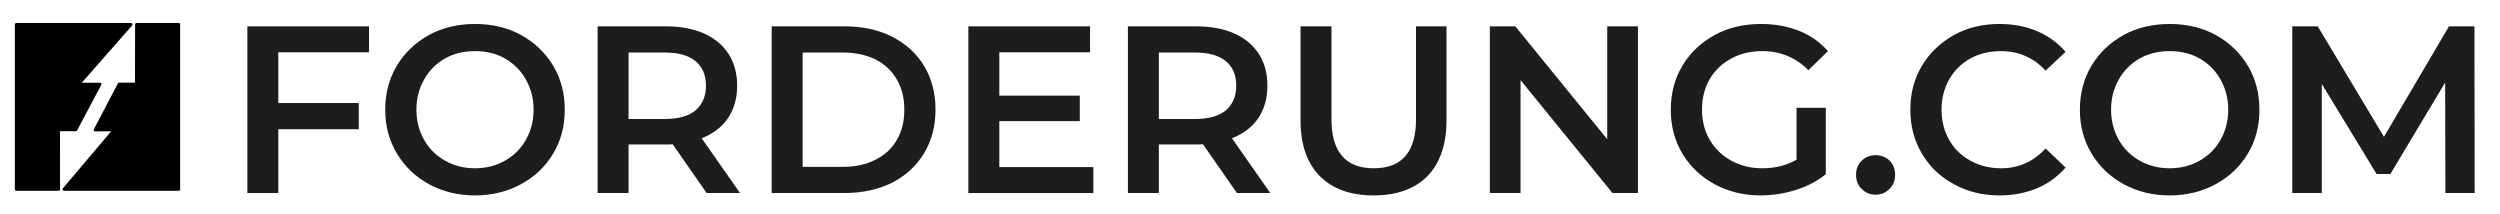
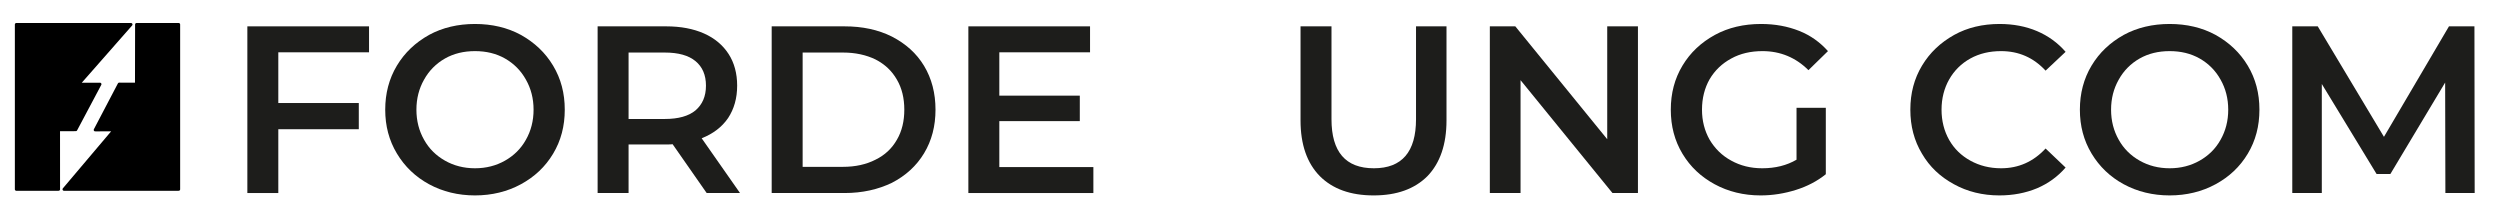
<svg xmlns="http://www.w3.org/2000/svg" xmlns:ns1="http://www.serif.com/" width="100%" height="100%" viewBox="0 0 3500 300" version="1.1" xml:space="preserve" style="fill-rule:evenodd;clip-rule:evenodd;stroke-linecap:round;stroke-linejoin:round;stroke-miterlimit:10;">
  <g id="Ebene-2" ns1:id="Ebene 2" transform="matrix(4.167,0,0,4.167,-860.312,-814.867)">
    <g transform="matrix(1,0,0,1,19.649,141.317)">
      <g transform="matrix(80,0,0,80,262.394,119.089)">
        <path d="M0.224,-0.591L0.224,-0.378L0.562,-0.378L0.562,-0.268L0.224,-0.268L0.224,-0L0.094,-0L0.094,-0.7L0.605,-0.7L0.605,-0.591L0.224,-0.591Z" style="fill:rgb(29,29,27);fill-rule:nonzero;" />
      </g>
      <g transform="matrix(80,0,0,80,312.714,119.089)">
        <path d="M0.421,0.01C0.35,0.01 0.285,-0.006 0.228,-0.037C0.171,-0.068 0.126,-0.111 0.093,-0.166C0.06,-0.221 0.044,-0.282 0.044,-0.35C0.044,-0.418 0.06,-0.48 0.093,-0.535C0.126,-0.59 0.171,-0.632 0.228,-0.664C0.285,-0.695 0.35,-0.71 0.421,-0.71C0.492,-0.71 0.557,-0.695 0.614,-0.664C0.671,-0.632 0.716,-0.59 0.749,-0.535C0.782,-0.48 0.798,-0.419 0.798,-0.35C0.798,-0.281 0.782,-0.22 0.749,-0.165C0.716,-0.11 0.671,-0.068 0.614,-0.037C0.557,-0.006 0.492,0.01 0.421,0.01ZM0.421,-0.104C0.468,-0.104 0.51,-0.115 0.547,-0.136C0.584,-0.157 0.614,-0.186 0.635,-0.224C0.656,-0.261 0.667,-0.303 0.667,-0.35C0.667,-0.397 0.656,-0.439 0.635,-0.476C0.614,-0.514 0.584,-0.544 0.547,-0.565C0.51,-0.586 0.468,-0.596 0.421,-0.596C0.374,-0.596 0.332,-0.586 0.295,-0.565C0.258,-0.544 0.228,-0.514 0.207,-0.476C0.186,-0.439 0.175,-0.397 0.175,-0.35C0.175,-0.303 0.186,-0.261 0.207,-0.224C0.228,-0.186 0.258,-0.157 0.295,-0.136C0.332,-0.115 0.374,-0.104 0.421,-0.104Z" style="fill:rgb(29,29,27);fill-rule:nonzero;" />
      </g>
      <g transform="matrix(80,0,0,80,380.074,119.089)">
        <path d="M0.552,-0L0.409,-0.205C0.403,-0.204 0.394,-0.204 0.382,-0.204L0.224,-0.204L0.224,-0L0.094,-0L0.094,-0.7L0.382,-0.7C0.443,-0.7 0.496,-0.69 0.541,-0.67C0.586,-0.65 0.62,-0.621 0.644,-0.584C0.668,-0.547 0.68,-0.502 0.68,-0.451C0.68,-0.398 0.667,-0.353 0.642,-0.315C0.616,-0.277 0.579,-0.249 0.531,-0.23L0.692,-0L0.552,-0ZM0.549,-0.451C0.549,-0.496 0.534,-0.53 0.505,-0.554C0.476,-0.578 0.433,-0.59 0.376,-0.59L0.224,-0.59L0.224,-0.311L0.376,-0.311C0.433,-0.311 0.476,-0.323 0.505,-0.347C0.534,-0.372 0.549,-0.406 0.549,-0.451Z" style="fill:rgb(29,29,27);fill-rule:nonzero;" />
      </g>
      <g transform="matrix(80,0,0,80,438.554,119.089)">
        <path d="M0.094,-0.7L0.4,-0.7C0.475,-0.7 0.541,-0.686 0.599,-0.657C0.657,-0.627 0.702,-0.587 0.734,-0.534C0.766,-0.481 0.782,-0.419 0.782,-0.35C0.782,-0.281 0.766,-0.22 0.734,-0.167C0.702,-0.114 0.657,-0.073 0.599,-0.043C0.541,-0.015 0.475,-0 0.4,-0L0.094,-0L0.094,-0.7ZM0.394,-0.11C0.445,-0.11 0.491,-0.12 0.53,-0.14C0.569,-0.159 0.599,-0.187 0.62,-0.224C0.641,-0.26 0.651,-0.302 0.651,-0.35C0.651,-0.398 0.641,-0.44 0.62,-0.476C0.599,-0.513 0.569,-0.541 0.53,-0.561C0.491,-0.58 0.445,-0.59 0.394,-0.59L0.224,-0.59L0.224,-0.11L0.394,-0.11Z" style="fill:rgb(29,29,27);fill-rule:nonzero;" />
      </g>
      <g transform="matrix(80,0,0,80,504.634,119.089)">
        <path d="M0.619,-0.109L0.619,-0L0.094,-0L0.094,-0.7L0.605,-0.7L0.605,-0.591L0.224,-0.591L0.224,-0.409L0.562,-0.409L0.562,-0.302L0.224,-0.302L0.224,-0.109L0.619,-0.109Z" style="fill:rgb(29,29,27);fill-rule:nonzero;" />
      </g>
      <g transform="matrix(80,0,0,80,558.234,119.089)">
-         <path d="M0.552,-0L0.409,-0.205C0.403,-0.204 0.394,-0.204 0.382,-0.204L0.224,-0.204L0.224,-0L0.094,-0L0.094,-0.7L0.382,-0.7C0.443,-0.7 0.496,-0.69 0.541,-0.67C0.586,-0.65 0.62,-0.621 0.644,-0.584C0.668,-0.547 0.68,-0.502 0.68,-0.451C0.68,-0.398 0.667,-0.353 0.642,-0.315C0.616,-0.277 0.579,-0.249 0.531,-0.23L0.692,-0L0.552,-0ZM0.549,-0.451C0.549,-0.496 0.534,-0.53 0.505,-0.554C0.476,-0.578 0.433,-0.59 0.376,-0.59L0.224,-0.59L0.224,-0.311L0.376,-0.311C0.433,-0.311 0.476,-0.323 0.505,-0.347C0.534,-0.372 0.549,-0.406 0.549,-0.451Z" style="fill:rgb(29,29,27);fill-rule:nonzero;" />
-       </g>
+         </g>
      <g transform="matrix(80,0,0,80,616.714,119.089)">
        <path d="M0.395,0.01C0.298,0.01 0.223,-0.017 0.169,-0.071C0.115,-0.126 0.088,-0.204 0.088,-0.305L0.088,-0.7L0.218,-0.7L0.218,-0.31C0.218,-0.173 0.277,-0.104 0.396,-0.104C0.514,-0.104 0.573,-0.173 0.573,-0.31L0.573,-0.7L0.701,-0.7L0.701,-0.305C0.701,-0.204 0.674,-0.126 0.621,-0.071C0.567,-0.017 0.492,0.01 0.395,0.01Z" style="fill:rgb(29,29,27);fill-rule:nonzero;" />
      </g>
      <g transform="matrix(80,0,0,80,679.834,119.089)">
        <path d="M0.716,-0.7L0.716,-0L0.609,-0L0.223,-0.474L0.223,-0L0.094,-0L0.094,-0.7L0.201,-0.7L0.587,-0.226L0.587,-0.7L0.716,-0.7Z" style="fill:rgb(29,29,27);fill-rule:nonzero;" />
      </g>
      <g transform="matrix(80,0,0,80,744.634,119.089)">
        <path d="M0.572,-0.358L0.695,-0.358L0.695,-0.079C0.659,-0.05 0.617,-0.028 0.569,-0.013C0.521,0.002 0.472,0.01 0.421,0.01C0.35,0.01 0.285,-0.006 0.228,-0.037C0.171,-0.068 0.126,-0.11 0.093,-0.165C0.06,-0.22 0.044,-0.281 0.044,-0.35C0.044,-0.419 0.06,-0.48 0.093,-0.535C0.126,-0.59 0.171,-0.632 0.229,-0.664C0.286,-0.695 0.351,-0.71 0.423,-0.71C0.482,-0.71 0.535,-0.7 0.583,-0.681C0.631,-0.662 0.671,-0.633 0.704,-0.596L0.622,-0.516C0.569,-0.569 0.504,-0.596 0.429,-0.596C0.38,-0.596 0.336,-0.586 0.298,-0.565C0.259,-0.544 0.229,-0.515 0.207,-0.478C0.186,-0.441 0.175,-0.398 0.175,-0.35C0.175,-0.303 0.186,-0.261 0.207,-0.224C0.229,-0.187 0.259,-0.157 0.298,-0.136C0.336,-0.115 0.379,-0.104 0.428,-0.104C0.483,-0.104 0.531,-0.116 0.572,-0.14L0.572,-0.358Z" style="fill:rgb(29,29,27);fill-rule:nonzero;" />
      </g>
      <g transform="matrix(80,0,0,80,807.194,119.089)">
-         <path d="M0.122,0.007C0.099,0.007 0.08,-0.001 0.064,-0.017C0.048,-0.032 0.04,-0.052 0.04,-0.076C0.04,-0.101 0.048,-0.121 0.064,-0.136C0.079,-0.151 0.099,-0.159 0.122,-0.159C0.145,-0.159 0.165,-0.151 0.181,-0.136C0.196,-0.121 0.204,-0.101 0.204,-0.076C0.204,-0.052 0.196,-0.032 0.18,-0.017C0.164,-0.001 0.145,0.007 0.122,0.007Z" style="fill:rgb(29,29,27);fill-rule:nonzero;" />
-       </g>
+         </g>
      <g transform="matrix(80,0,0,80,825.114,119.089)">
        <path d="M0.418,0.01C0.347,0.01 0.283,-0.006 0.227,-0.037C0.17,-0.068 0.125,-0.11 0.093,-0.165C0.06,-0.22 0.044,-0.281 0.044,-0.35C0.044,-0.419 0.06,-0.48 0.093,-0.535C0.126,-0.59 0.171,-0.632 0.228,-0.664C0.284,-0.695 0.348,-0.71 0.419,-0.71C0.476,-0.71 0.529,-0.7 0.576,-0.68C0.623,-0.66 0.663,-0.631 0.696,-0.593L0.612,-0.514C0.561,-0.569 0.499,-0.596 0.425,-0.596C0.377,-0.596 0.334,-0.586 0.296,-0.565C0.258,-0.544 0.228,-0.514 0.207,-0.477C0.186,-0.44 0.175,-0.397 0.175,-0.35C0.175,-0.303 0.186,-0.26 0.207,-0.223C0.228,-0.186 0.258,-0.157 0.296,-0.136C0.334,-0.115 0.377,-0.104 0.425,-0.104C0.499,-0.104 0.561,-0.132 0.612,-0.187L0.696,-0.107C0.663,-0.069 0.623,-0.04 0.576,-0.02C0.528,-0 0.475,0.01 0.418,0.01Z" style="fill:rgb(29,29,27);fill-rule:nonzero;" />
      </g>
      <g transform="matrix(80,0,0,80,882.074,119.089)">
        <path d="M0.421,0.01C0.35,0.01 0.285,-0.006 0.228,-0.037C0.171,-0.068 0.126,-0.111 0.093,-0.166C0.06,-0.221 0.044,-0.282 0.044,-0.35C0.044,-0.418 0.06,-0.48 0.093,-0.535C0.126,-0.59 0.171,-0.632 0.228,-0.664C0.285,-0.695 0.35,-0.71 0.421,-0.71C0.492,-0.71 0.557,-0.695 0.614,-0.664C0.671,-0.632 0.716,-0.59 0.749,-0.535C0.782,-0.48 0.798,-0.419 0.798,-0.35C0.798,-0.281 0.782,-0.22 0.749,-0.165C0.716,-0.11 0.671,-0.068 0.614,-0.037C0.557,-0.006 0.492,0.01 0.421,0.01ZM0.421,-0.104C0.468,-0.104 0.51,-0.115 0.547,-0.136C0.584,-0.157 0.614,-0.186 0.635,-0.224C0.656,-0.261 0.667,-0.303 0.667,-0.35C0.667,-0.397 0.656,-0.439 0.635,-0.476C0.614,-0.514 0.584,-0.544 0.547,-0.565C0.51,-0.586 0.468,-0.596 0.421,-0.596C0.374,-0.596 0.332,-0.586 0.295,-0.565C0.258,-0.544 0.228,-0.514 0.207,-0.476C0.186,-0.439 0.175,-0.397 0.175,-0.35C0.175,-0.303 0.186,-0.261 0.207,-0.224C0.228,-0.186 0.258,-0.157 0.295,-0.136C0.332,-0.115 0.374,-0.104 0.421,-0.104Z" style="fill:rgb(29,29,27);fill-rule:nonzero;" />
      </g>
      <g transform="matrix(80,0,0,80,949.434,119.089)">
        <path d="M0.737,-0L0.736,-0.464L0.506,-0.08L0.448,-0.08L0.218,-0.458L0.218,-0L0.094,-0L0.094,-0.7L0.201,-0.7L0.479,-0.236L0.752,-0.7L0.859,-0.7L0.86,-0L0.737,-0Z" style="fill:rgb(29,29,27);fill-rule:nonzero;" />
      </g>
    </g>
    <g id="Logo-Grafik-Forderung.svg" transform="matrix(0.247,0,0,0.247,239.236,231.44)">
      <g transform="matrix(1,0,0,1,-112.5,-114)">
        <clipPath id="_clip1">
          <rect x="0" y="0" width="225" height="228" />
        </clipPath>
        <g clip-path="url(#_clip1)">
          <path d="M158.025,2L2,2L2,226.211L59.493,226.211L59.443,145.212L82.904,145.115L115.784,83.195L86.558,83.28L158.025,2Z" style="stroke:black;stroke-width:4px;" />
          <path d="M66.817,226.211L222.842,226.211L222.842,2L165.549,2L165.4,83.2L141.938,83.097L109.258,145.415L135.281,145.332L66.817,226.211Z" style="stroke:black;stroke-width:4px;" />
        </g>
      </g>
    </g>
  </g>
</svg>